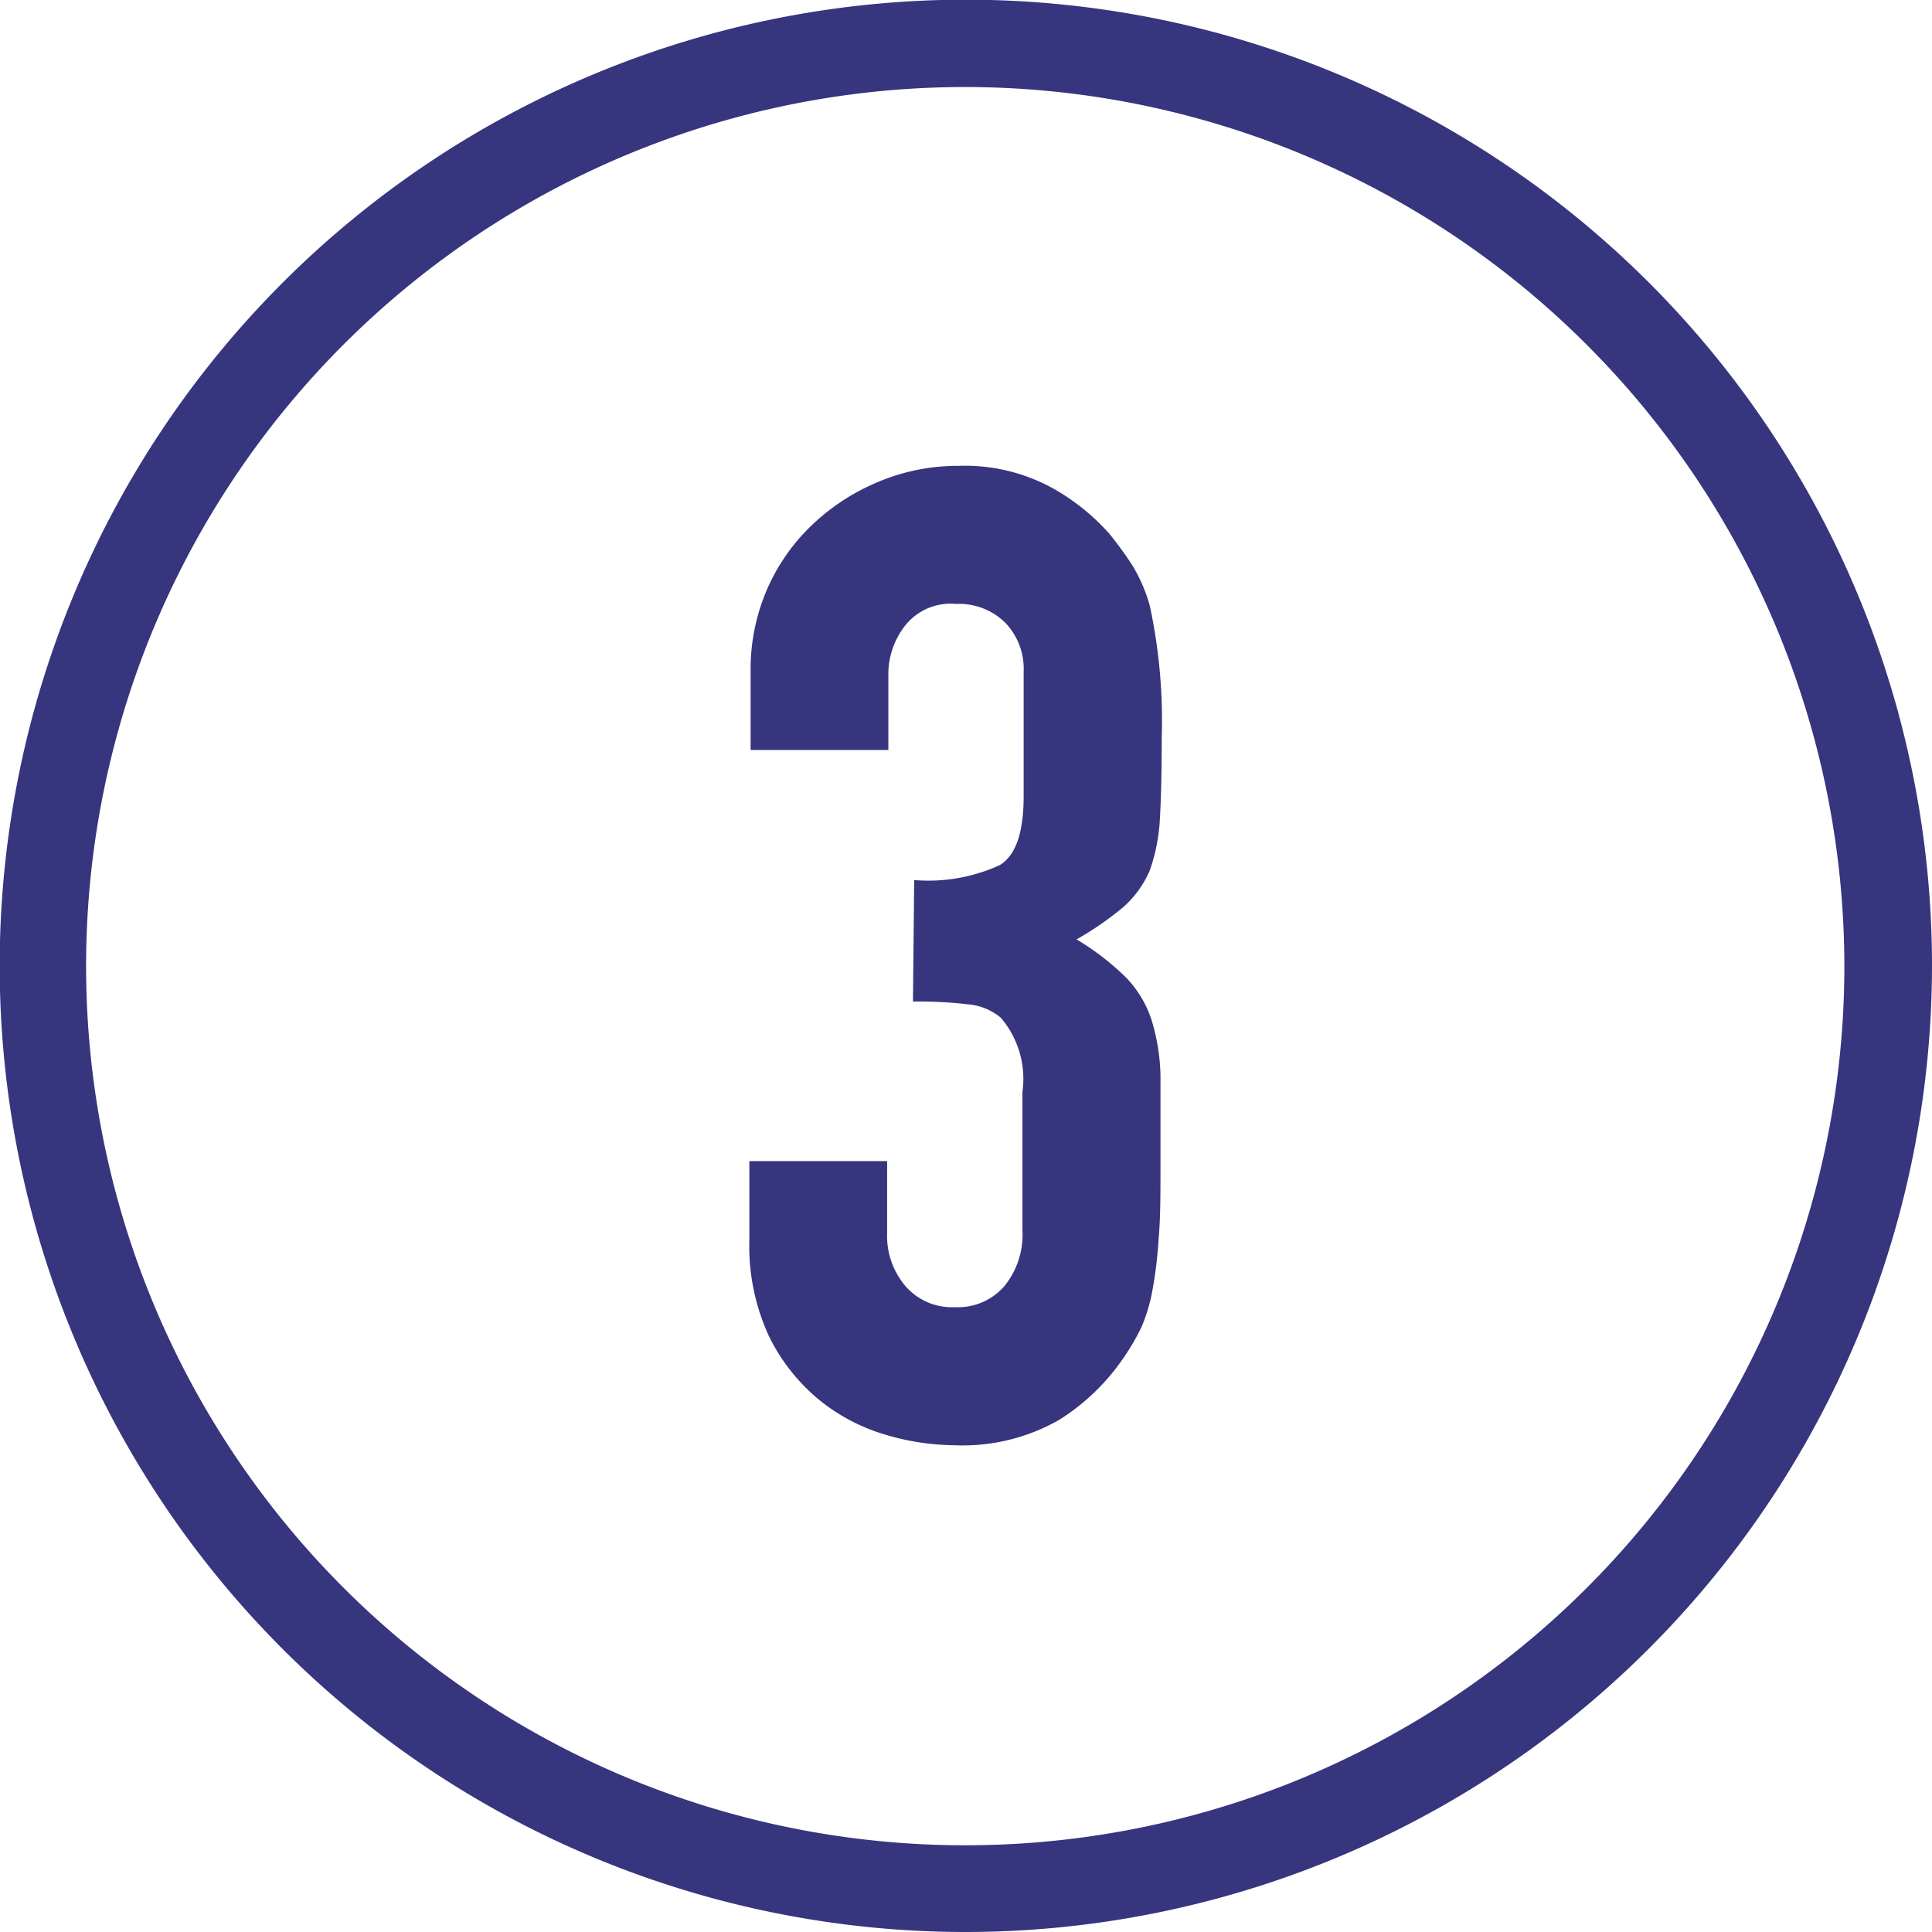
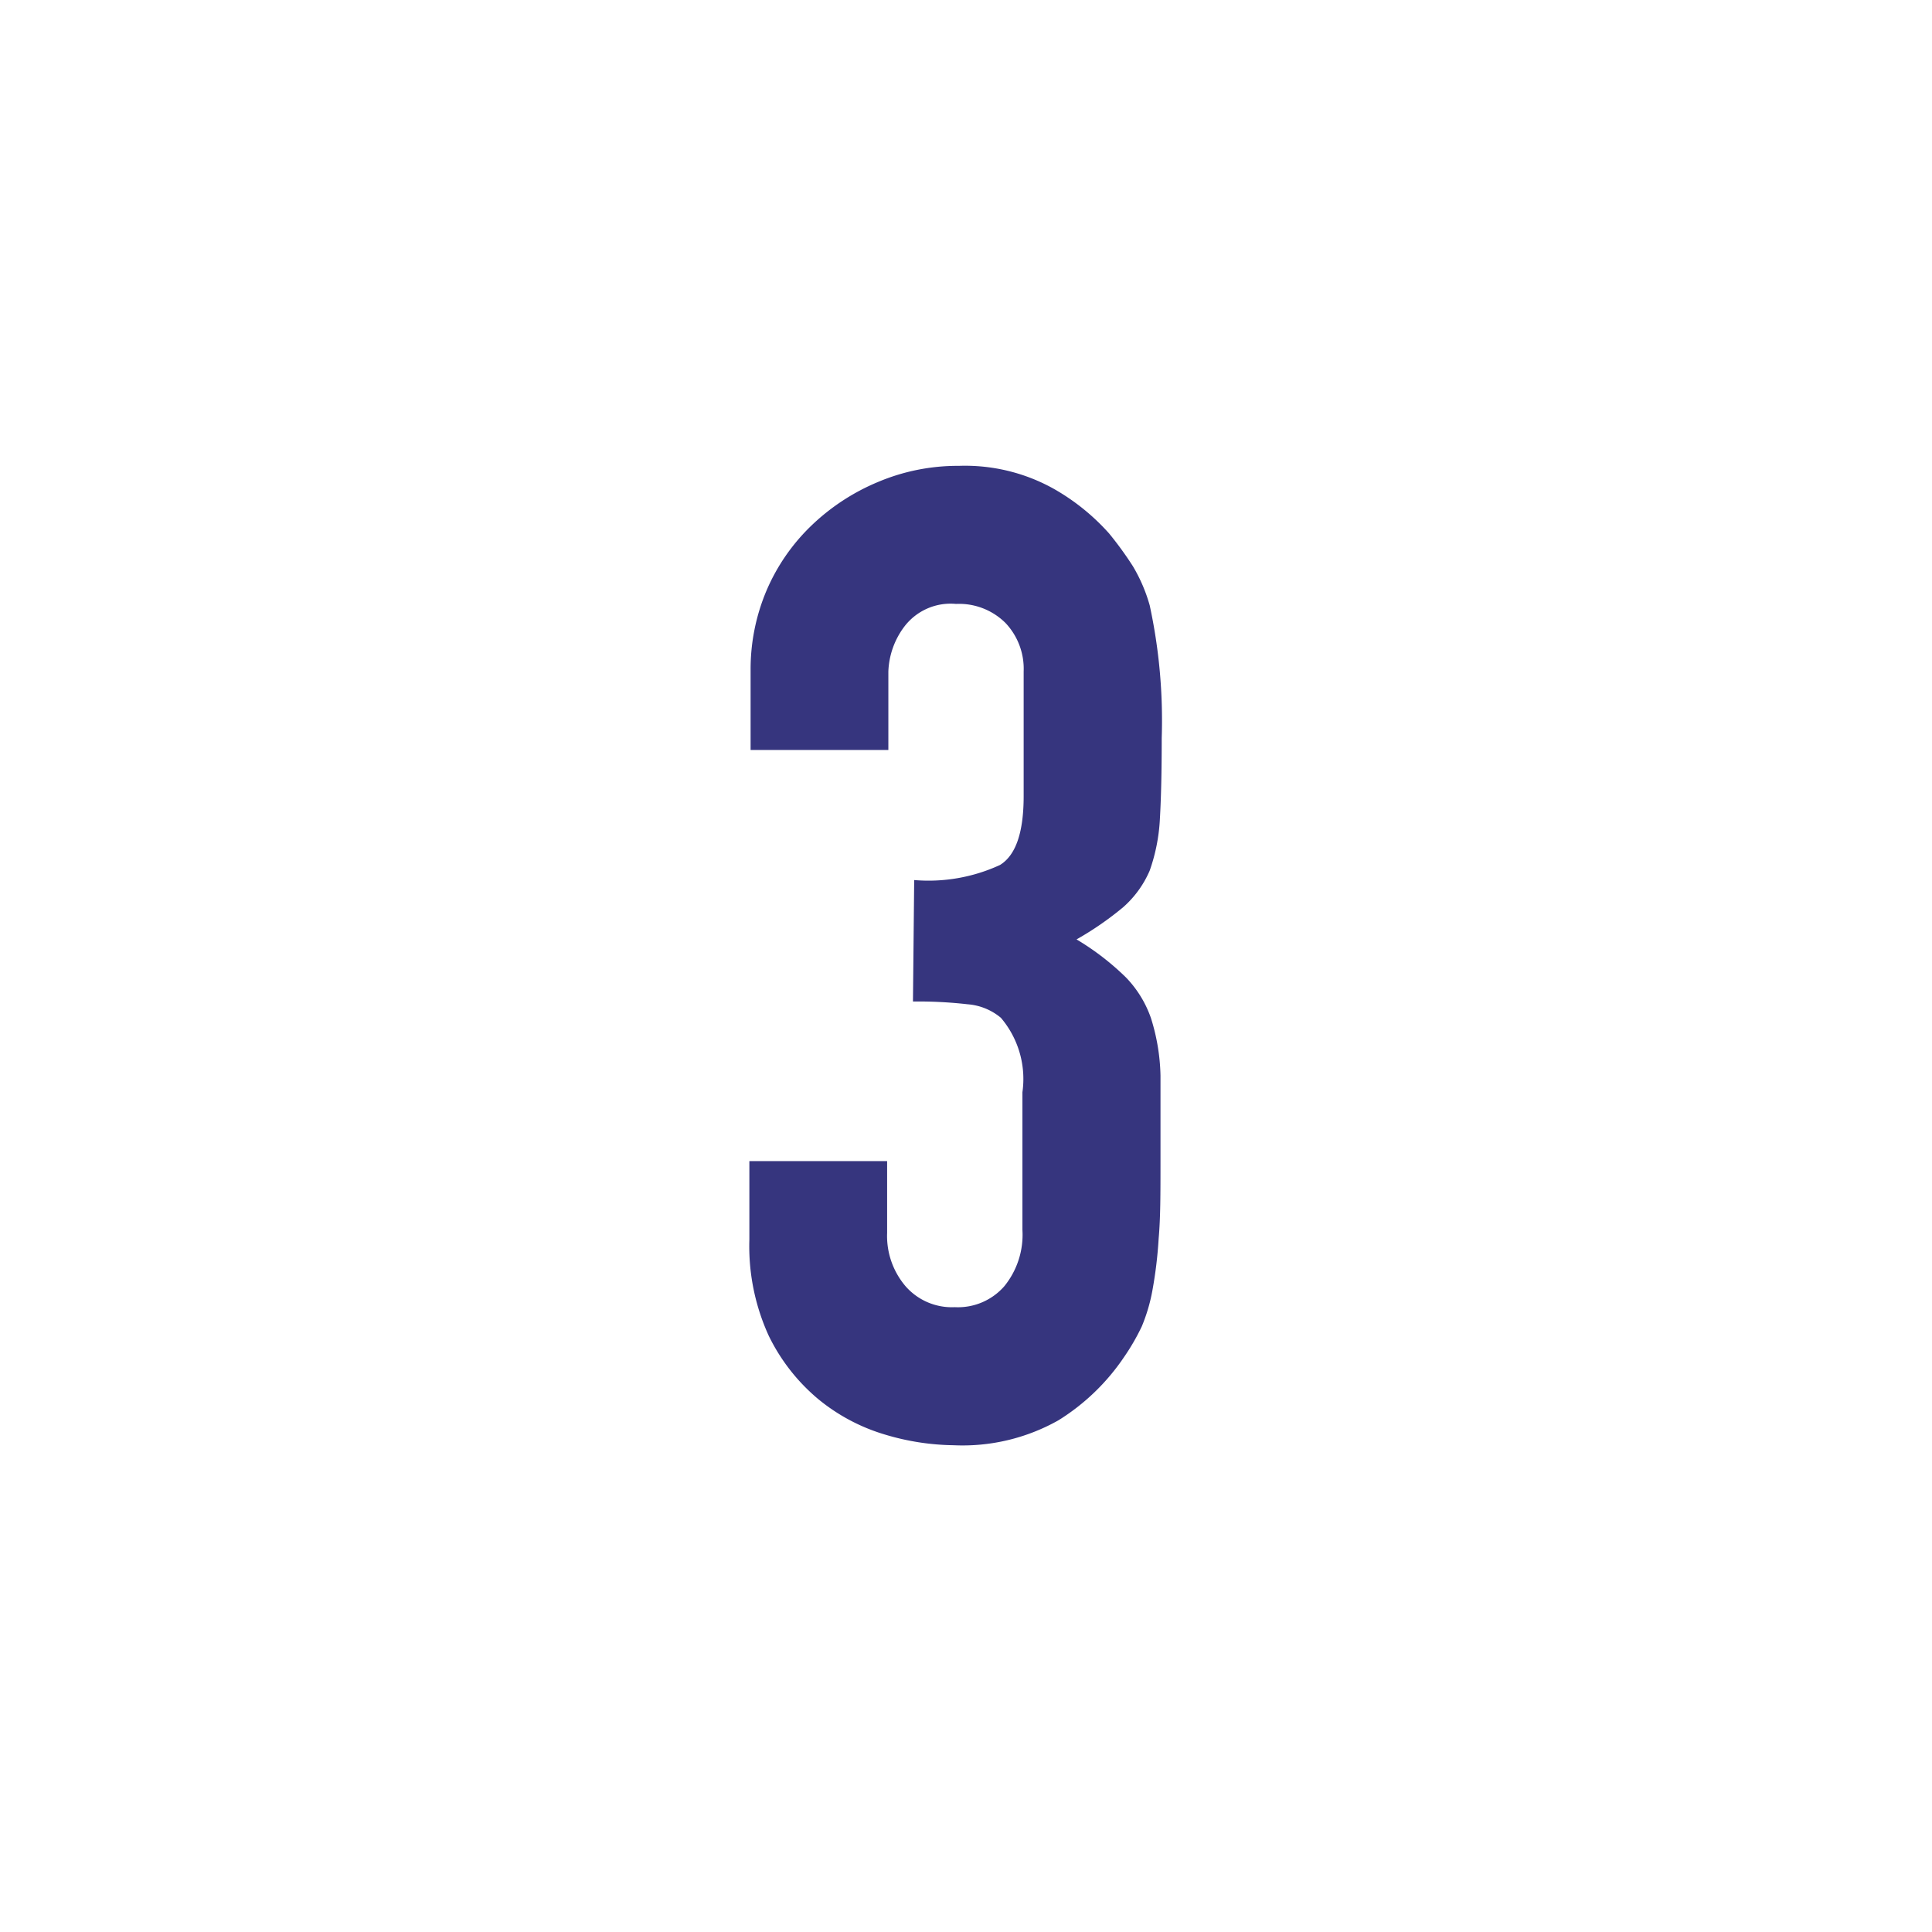
<svg xmlns="http://www.w3.org/2000/svg" id="レイヤー_1" data-name="レイヤー 1" viewBox="0 0 62.83 62.83">
  <defs>
    <style>.cls-1{fill:#36357e;}</style>
  </defs>
  <path class="cls-1" d="M398.75,178.66a5.55,5.55,0,0,0,2.79-.49c.52-.32.77-1.07.77-2.24v-4.05a2.17,2.17,0,0,0-.59-1.58,2.14,2.14,0,0,0-1.61-.62,1.89,1.89,0,0,0-1.69.75,2.58,2.58,0,0,0-.51,1.45v2.55h-4.48v-2.59a6.56,6.56,0,0,1,.52-2.6,6.43,6.43,0,0,1,1.46-2.11,7,7,0,0,1,2.15-1.41,6.66,6.66,0,0,1,2.64-.53,5.92,5.92,0,0,1,3.06.73,7.09,7.09,0,0,1,1.83,1.47,11.27,11.27,0,0,1,.77,1.06,5.24,5.24,0,0,1,.55,1.28,17.72,17.72,0,0,1,.39,4.31q0,1.62-.06,2.64a5.93,5.93,0,0,1-.33,1.67,3.34,3.34,0,0,1-.86,1.19,10.26,10.26,0,0,1-1.52,1.05,8.53,8.53,0,0,1,1.61,1.24,3.6,3.6,0,0,1,.81,1.32,6.63,6.63,0,0,1,.31,1.87c0,.72,0,1.63,0,2.75s0,1.87-.06,2.55a13.93,13.93,0,0,1-.2,1.67,5.66,5.66,0,0,1-.35,1.19,7.16,7.16,0,0,1-.58,1,7.07,7.07,0,0,1-2.13,2.05,6.35,6.35,0,0,1-3.41.81,8.06,8.06,0,0,1-2.24-.35,6.18,6.18,0,0,1-2.16-1.15,6.24,6.24,0,0,1-1.61-2.06,7,7,0,0,1-.63-3.13v-2.55h4.48v2.33a2.52,2.52,0,0,0,.6,1.74,2,2,0,0,0,1.6.68,2,2,0,0,0,1.61-.68,2.65,2.65,0,0,0,.59-1.83v-4.48a3.07,3.07,0,0,0-.7-2.42,1.91,1.91,0,0,0-1.08-.44,14.12,14.12,0,0,0-1.78-.09Z" transform="translate(-369.02 -150.04)" />
-   <path class="cls-1" d="M400.43,212.87a31.42,31.42,0,1,1,31.42-31.42A31.45,31.45,0,0,1,400.43,212.87Zm0-60A28.59,28.59,0,1,0,429,181.45,28.61,28.61,0,0,0,400.43,152.87Z" transform="translate(-369.02 -150.04)" />
</svg>